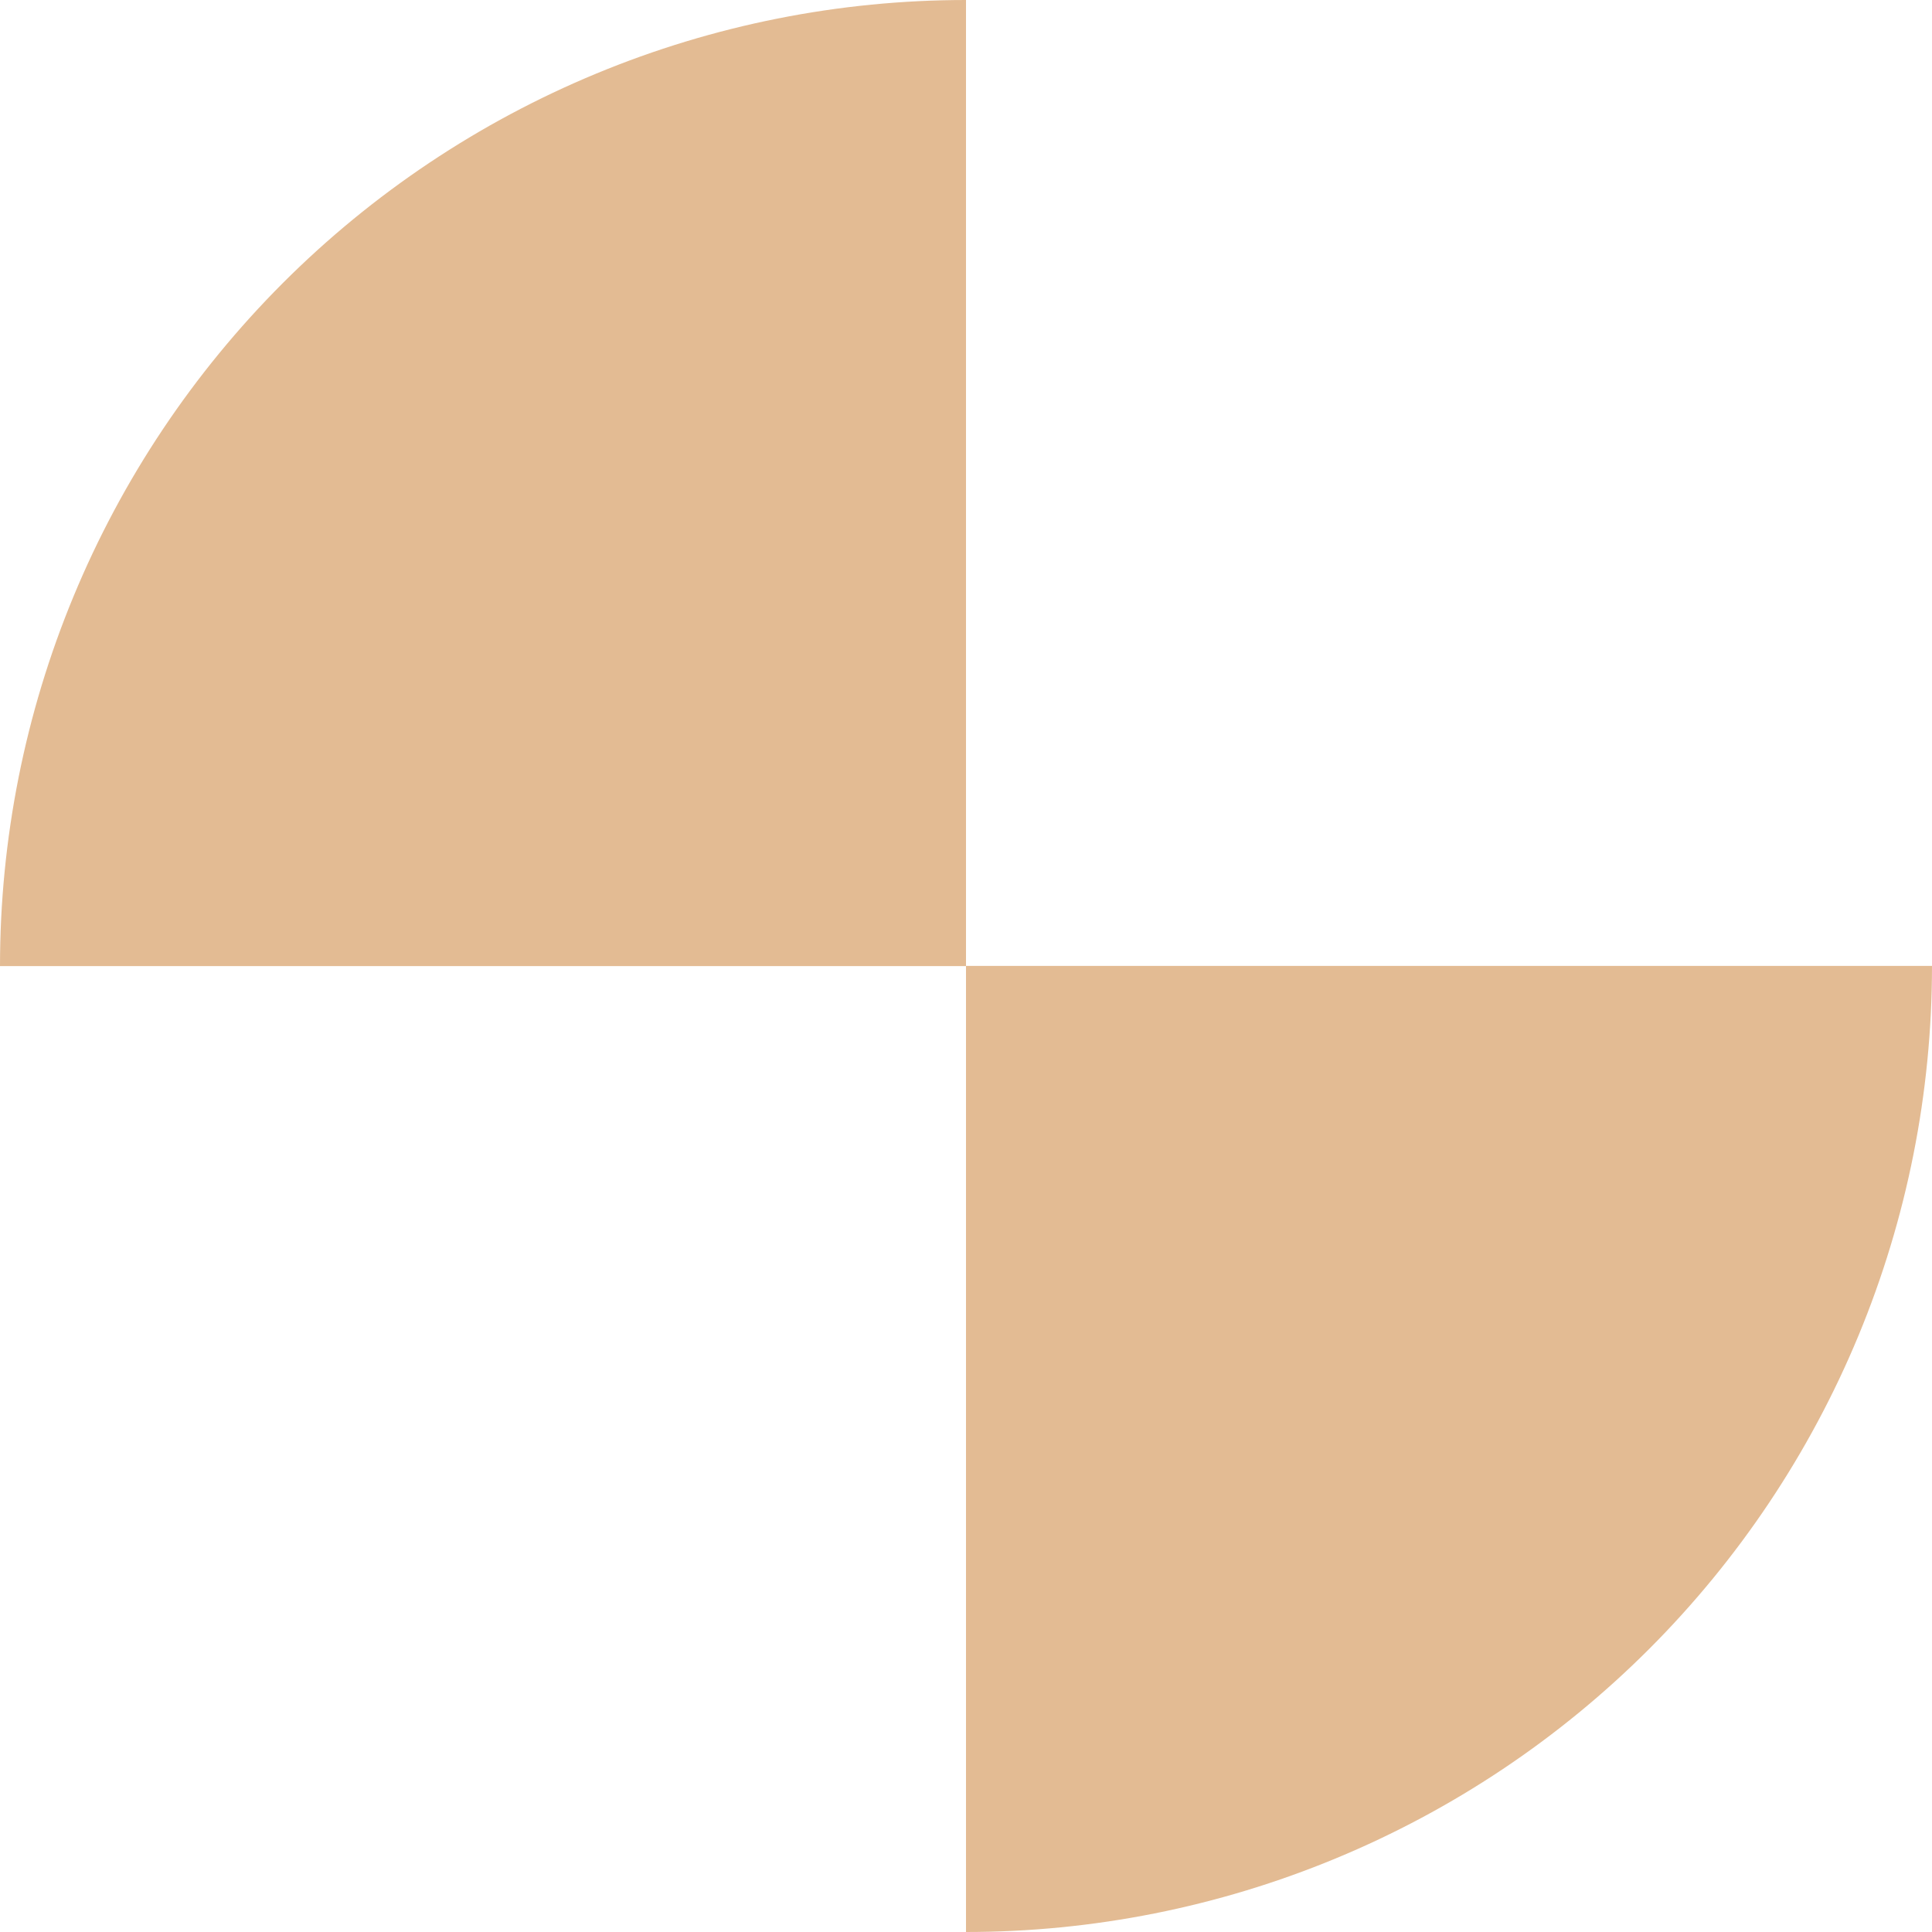
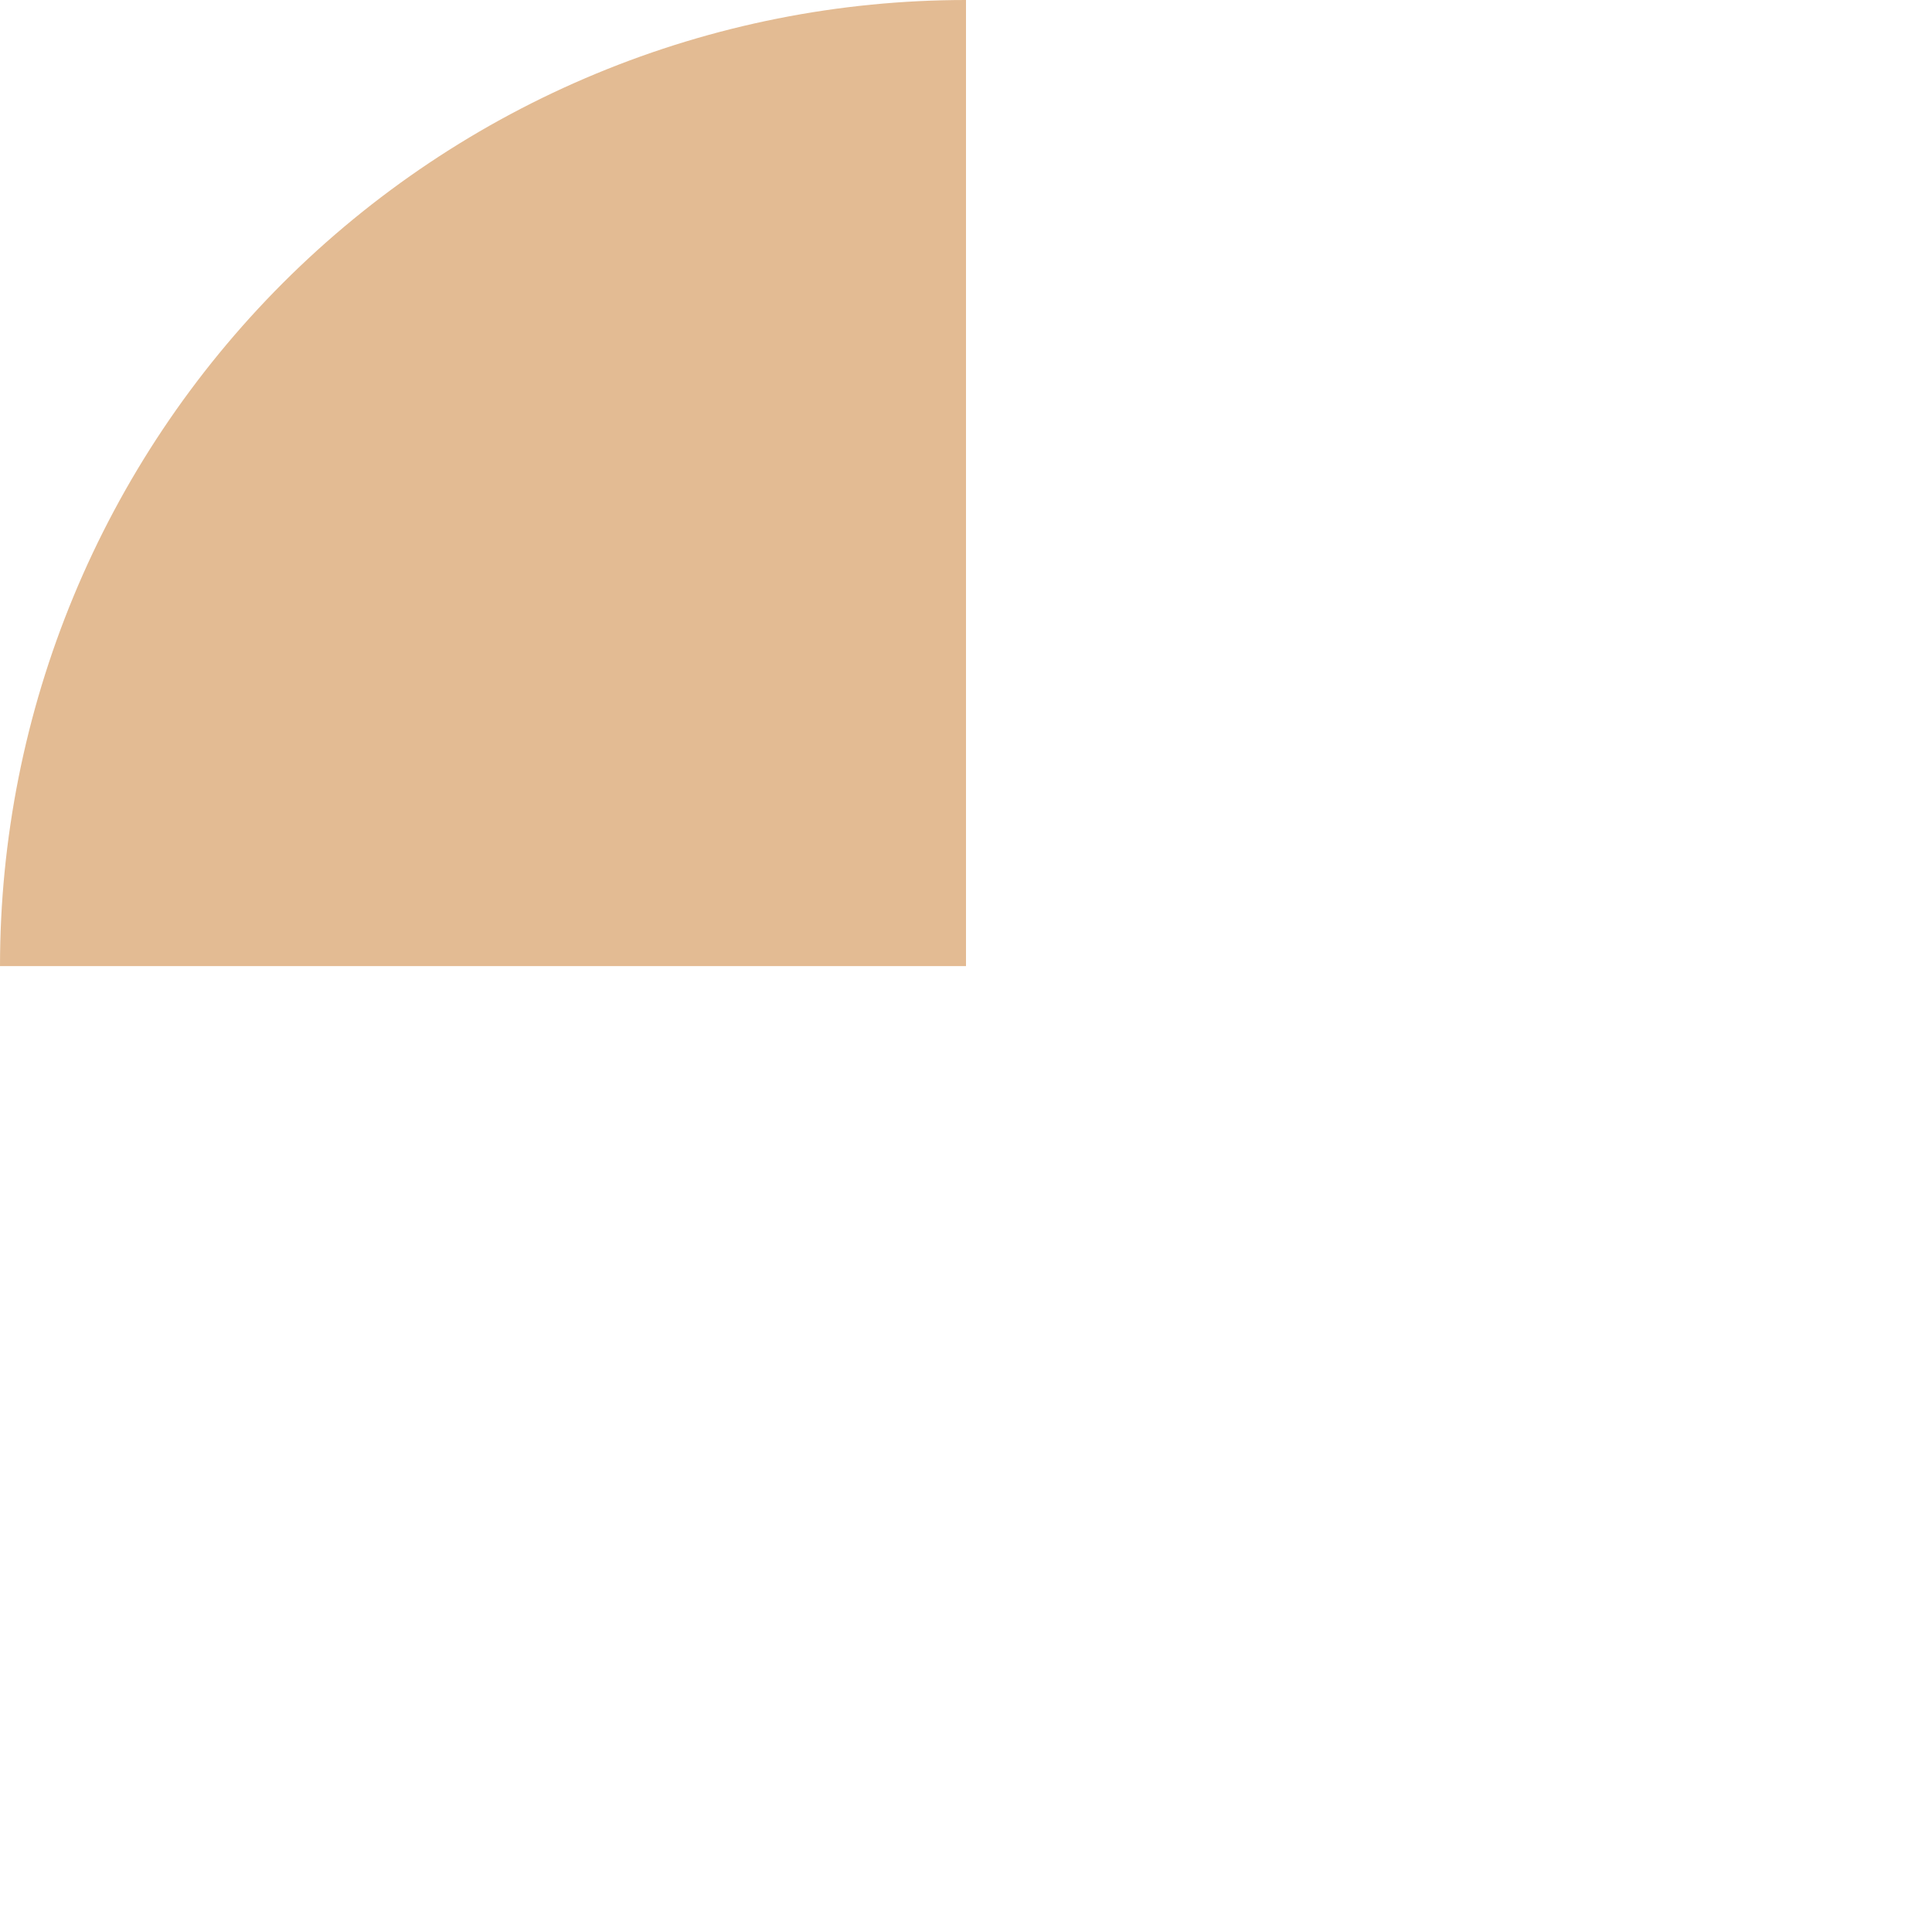
<svg xmlns="http://www.w3.org/2000/svg" width="40" height="40" viewBox="0 0 40 40" fill="none">
  <path d="M20 0C17.373 -3.13229e-08 14.773 0.517 12.346 1.523C9.92 2.528 7.715 4.001 5.858 5.858C4.001 7.716 2.527 9.921 1.522 12.348C0.517 14.774 -8.34849e-08 17.375 0 20.002H20V0Z" fill="#E3BB93" />
-   <path d="M20 40C22.627 40 25.227 39.483 27.654 38.477C30.08 37.472 32.285 35.999 34.142 34.142C35.999 32.284 37.472 30.079 38.478 27.652C39.483 25.226 40 22.625 40 19.998H20L20 40Z" fill="#E3BB93" />
</svg>